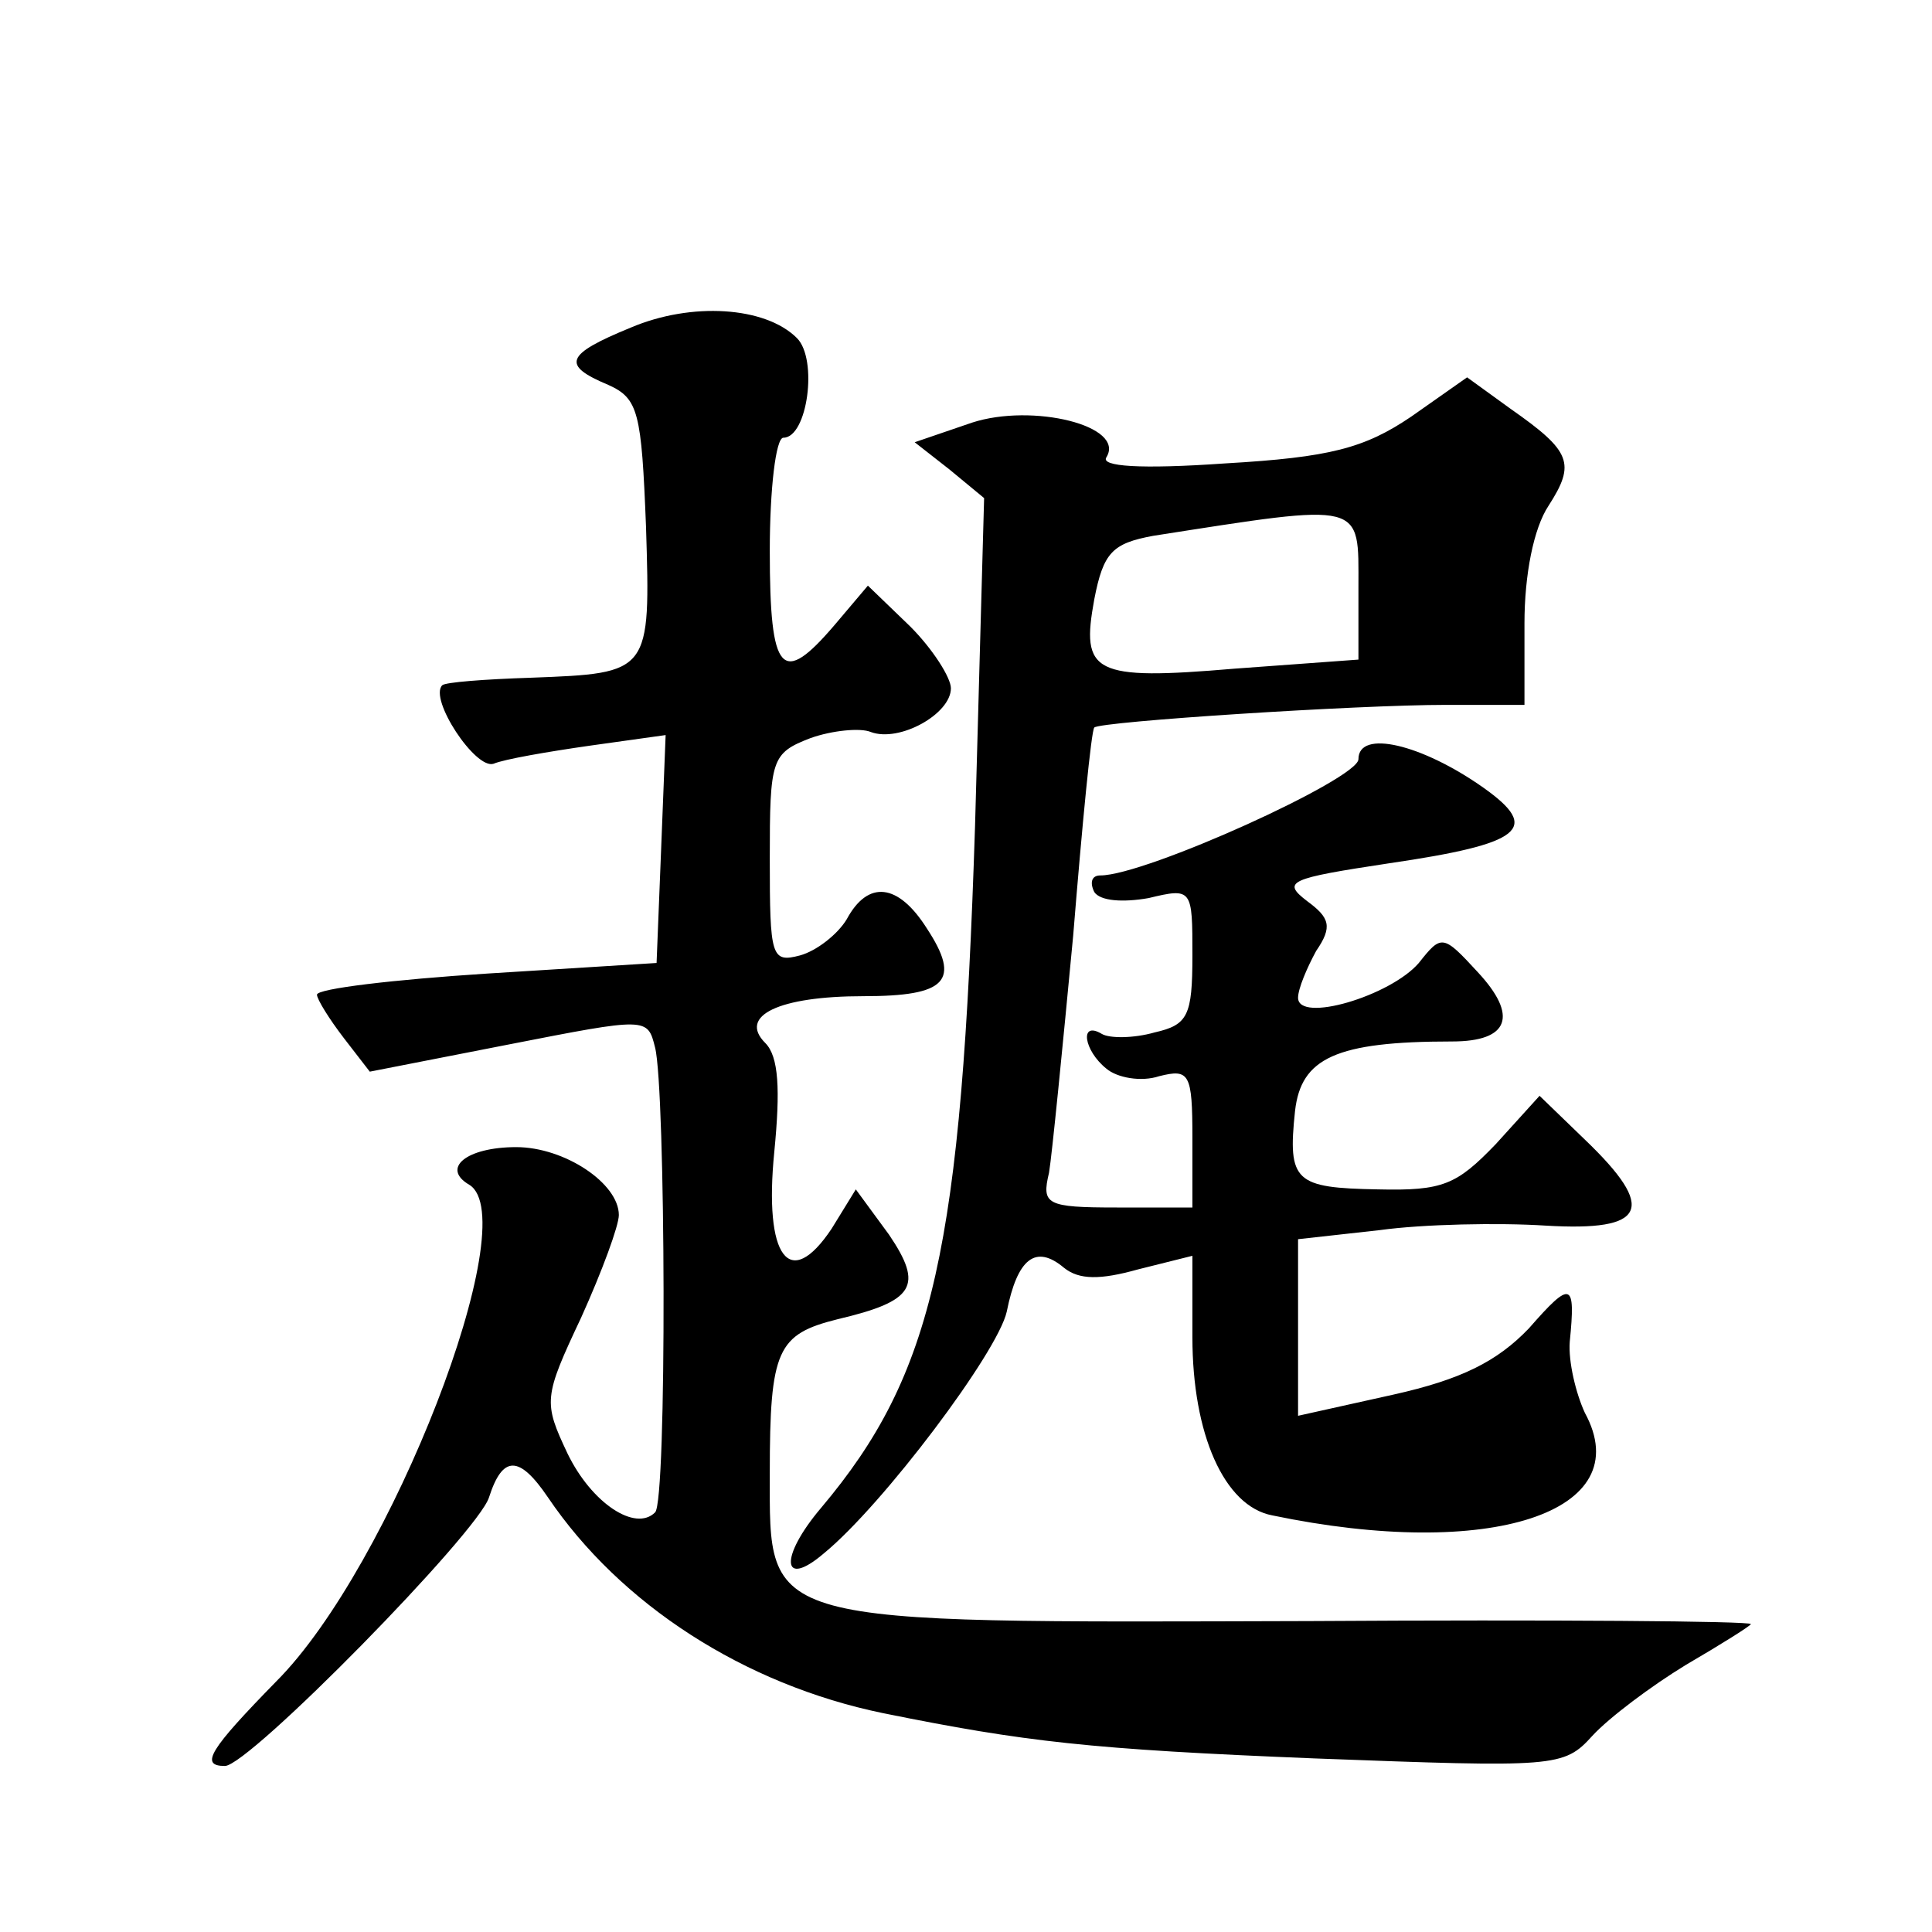
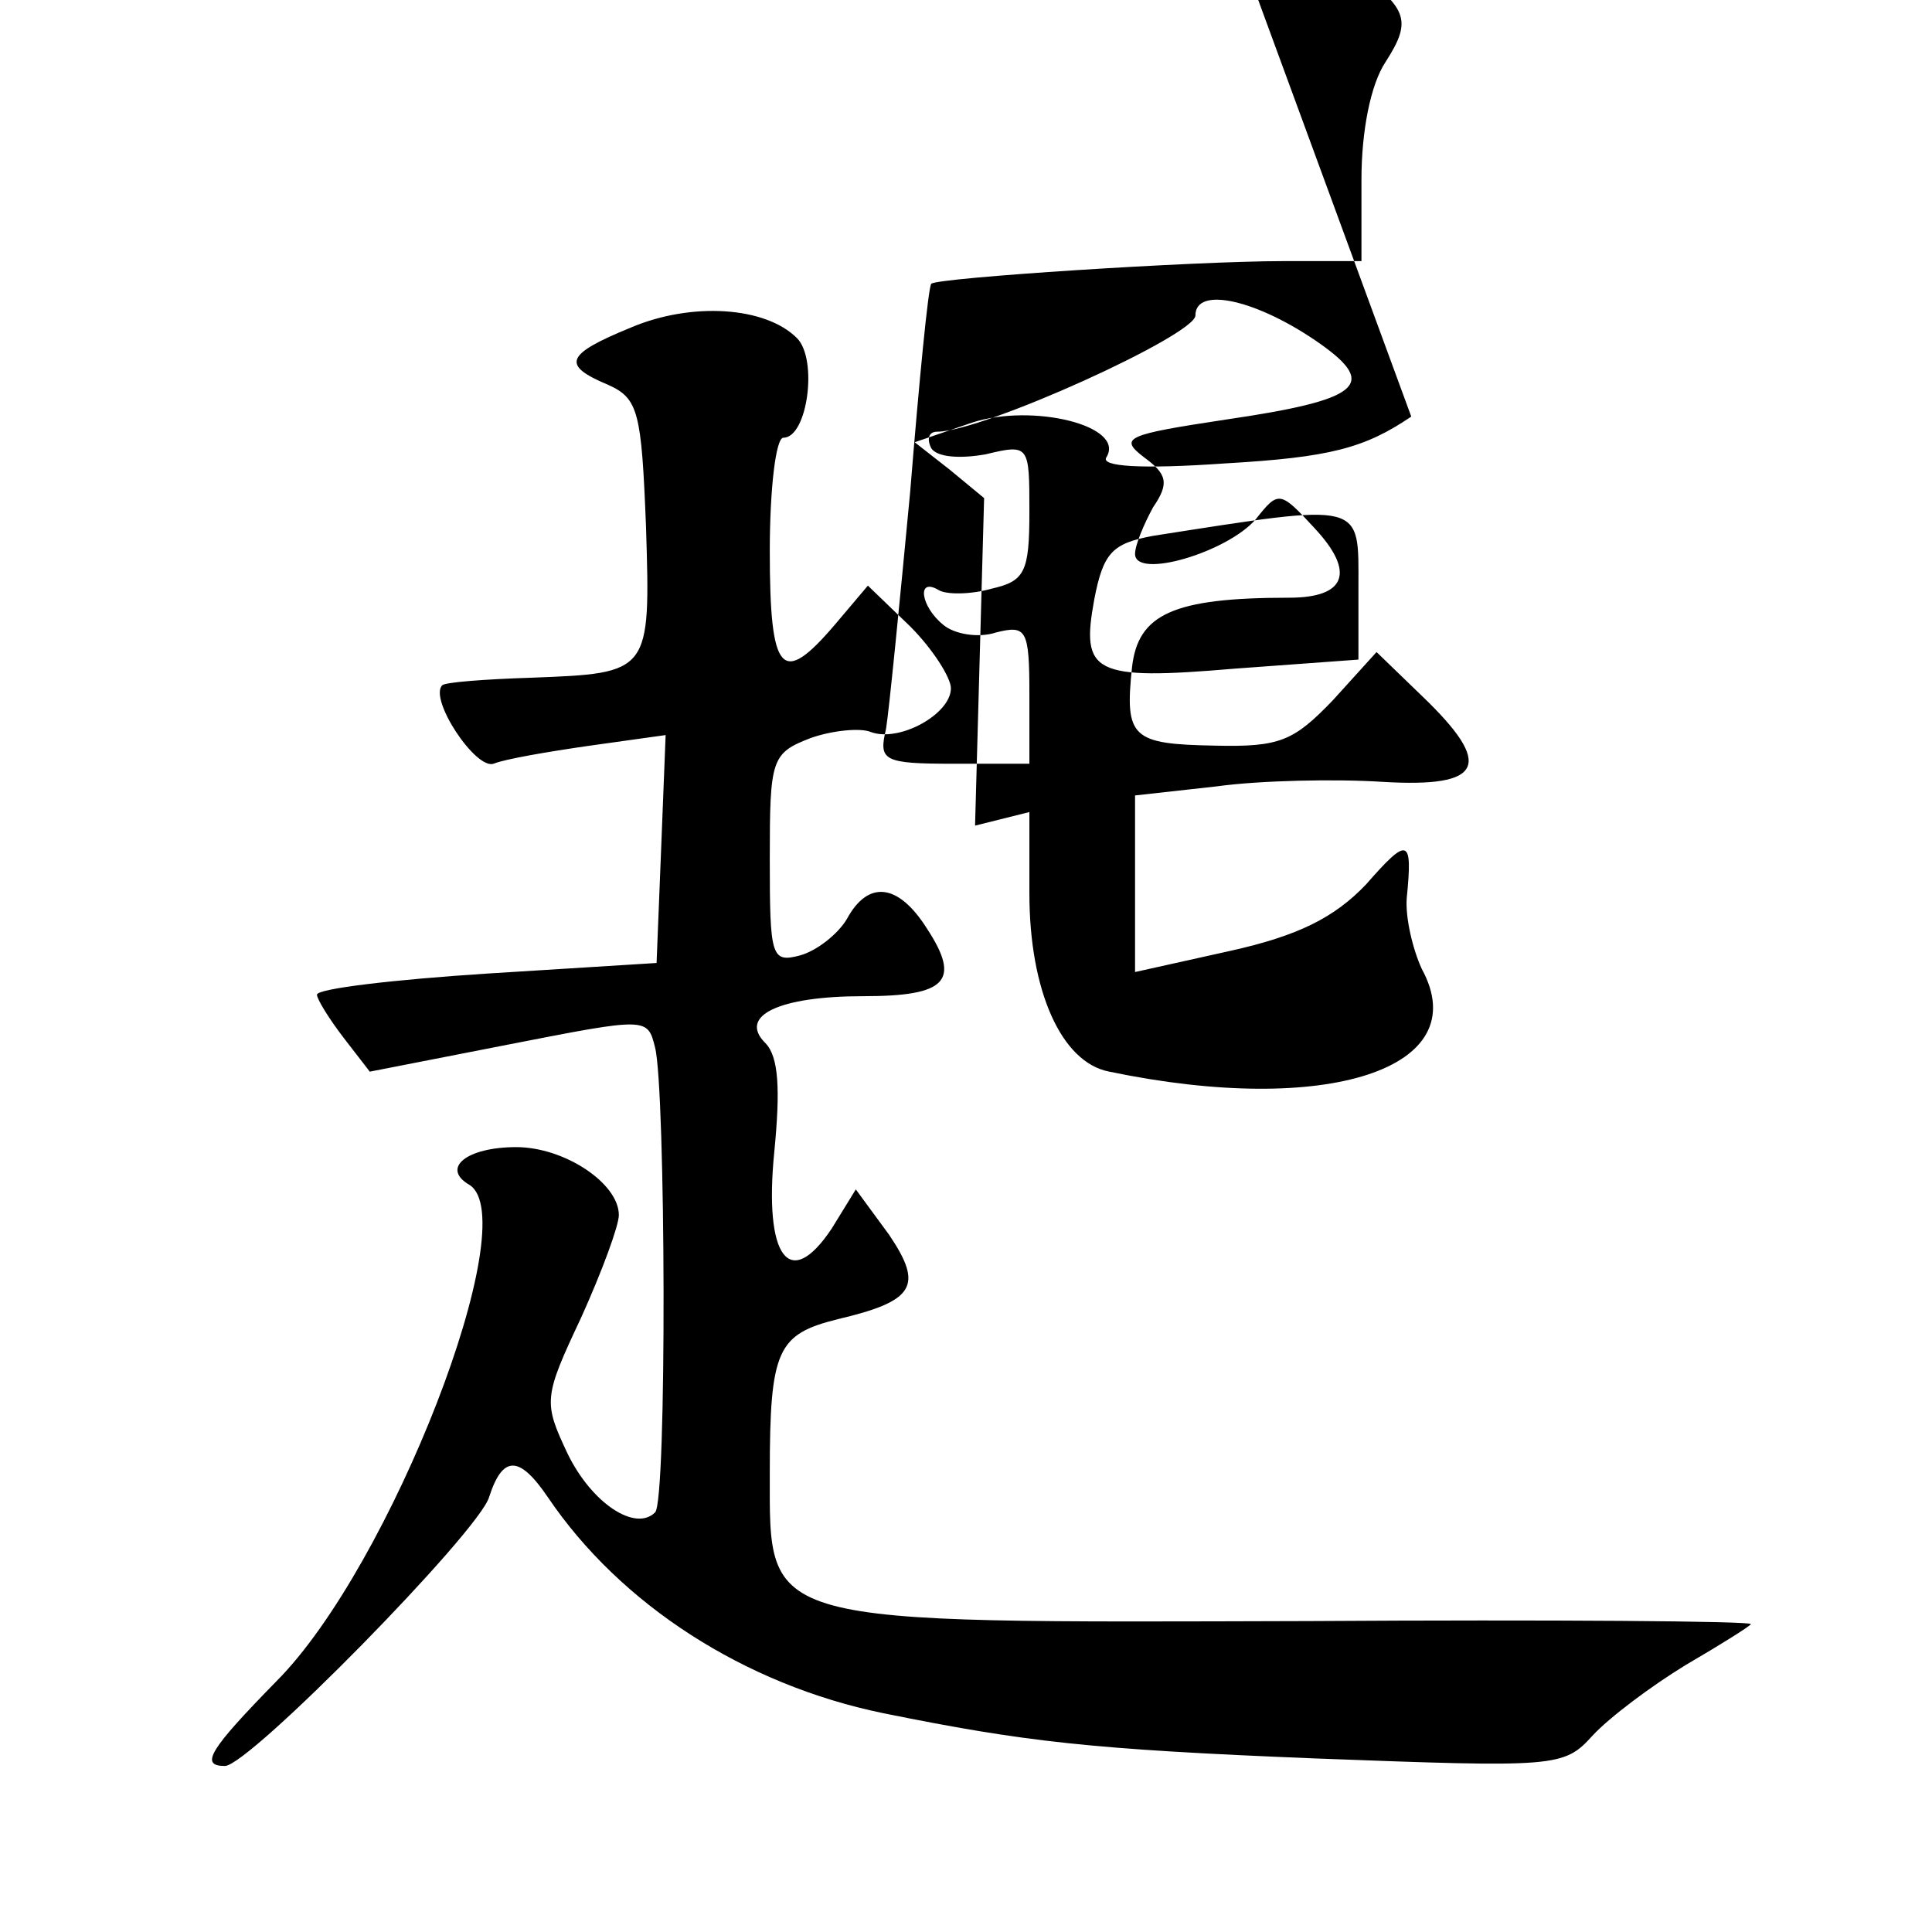
<svg xmlns="http://www.w3.org/2000/svg" version="1.0" width="128pt" height="128pt" viewBox="0 0 128 128" preserveAspectRatio="xMidYMid meet">
  <g transform="translate(0,128) scale(0.1,-0.1)" fill="#0" stroke="none">
-     <path d="M418 1063 c-44 -18 -46 -25 -15 -38 20 -9 22 -18 25 -94 3 -97 3 -97 -76 -100 -31 -1 -57 -3 -59 -5 -9 -9 22 -56 34 -52 7 3 36 8 64 12 l50 7 -3 -76 -3 -75 -112 -7 c-62 -4 -113 -10 -113 -14 0 -3 8 -16 18 -29 l17 -22 92 18 c92 18 92 18 97 -2 7 -27 8 -301 0 -308 -13 -13 -42 6 -58 39 -16 34 -16 37 9 90 14 31 25 61 25 68 0 21 -36 45 -68 45 -33 0 -50 -14 -31 -25 37 -23 -52 -253 -128 -329 -44 -45 -51 -56 -34 -56 16 0 168 155 175 178 9 28 20 28 39 0 48 -71 130 -124 222 -143 94 -19 137 -24 286 -30 160 -6 165 -6 184 15 11 12 39 33 62 47 24 14 43 26 43 27 0 2 -132 3 -292 2 -366 -1 -358 -4 -358 98 0 82 5 92 45 102 51 12 57 22 34 56 l-22 30 -16 -26 c-28 -42 -45 -19 -38 51 4 41 3 63 -6 72 -18 18 9 31 65 31 55 0 65 10 42 45 -19 30 -39 32 -53 6 -6 -10 -20 -21 -31 -24 -19 -5 -20 -1 -20 64 0 66 1 70 27 80 14 5 33 7 40 4 19 -7 53 12 53 29 0 7 -12 26 -27 41 l-28 27 -22 -26 c-35 -41 -43 -33 -43 49 0 41 4 75 9 75 16 0 23 52 9 66 -21 21 -70 24 -110 7z M935 1004 c-31 -21 -54 -27 -123 -31 -57 -4 -83 -2 -79 4 13 21 -49 36 -89 23 l-38 -13 23 -18 23 -19 -6 -217 c-9 -280 -27 -363 -102 -452 -28 -33 -26 -54 2 -30 39 32 115 133 121 160 7 35 19 45 38 29 10 -8 24 -8 49 -1 l36 9 0 -54 c0 -64 21 -112 53 -118 144 -30 243 2 207 68 -6 13 -11 34 -10 47 4 40 1 41 -27 9 -21 -22 -45 -34 -90 -44 l-63 -14 0 58 0 59 54 6 c29 4 79 5 110 3 67 -4 74 11 26 57 l-30 29 -29 -32 c-26 -27 -35 -31 -78 -30 -55 1 -60 5 -55 52 4 35 27 46 104 46 38 0 44 17 17 46 -23 25 -24 25 -39 6 -19 -22 -80 -40 -80 -23 0 6 6 20 12 31 11 16 9 22 -6 33 -17 13 -12 15 54 25 89 13 101 23 63 50 -41 29 -83 39 -83 19 0 -13 -141 -77 -171 -77 -6 0 -7 -5 -4 -11 4 -6 19 -7 36 -4 29 7 29 6 29 -38 0 -40 -3 -46 -25 -51 -14 -4 -30 -4 -35 -1 -15 9 -12 -11 3 -23 7 -6 23 -9 35 -5 20 5 22 2 22 -41 l0 -46 -50 0 c-47 0 -50 2 -45 23 2 12 9 83 16 157 6 74 12 136 14 138 4 4 174 15 233 15 l52 0 0 54 c0 32 6 63 16 78 18 28 15 36 -25 64 l-29 21 -37 -26z m-35 -113 l0 -48 -82 -6 c-94 -8 -102 -3 -93 46 6 31 12 37 39 42 141 22 136 23 136 -34z" />
+     <path d="M418 1063 c-44 -18 -46 -25 -15 -38 20 -9 22 -18 25 -94 3 -97 3 -97 -76 -100 -31 -1 -57 -3 -59 -5 -9 -9 22 -56 34 -52 7 3 36 8 64 12 l50 7 -3 -76 -3 -75 -112 -7 c-62 -4 -113 -10 -113 -14 0 -3 8 -16 18 -29 l17 -22 92 18 c92 18 92 18 97 -2 7 -27 8 -301 0 -308 -13 -13 -42 6 -58 39 -16 34 -16 37 9 90 14 31 25 61 25 68 0 21 -36 45 -68 45 -33 0 -50 -14 -31 -25 37 -23 -52 -253 -128 -329 -44 -45 -51 -56 -34 -56 16 0 168 155 175 178 9 28 20 28 39 0 48 -71 130 -124 222 -143 94 -19 137 -24 286 -30 160 -6 165 -6 184 15 11 12 39 33 62 47 24 14 43 26 43 27 0 2 -132 3 -292 2 -366 -1 -358 -4 -358 98 0 82 5 92 45 102 51 12 57 22 34 56 l-22 30 -16 -26 c-28 -42 -45 -19 -38 51 4 41 3 63 -6 72 -18 18 9 31 65 31 55 0 65 10 42 45 -19 30 -39 32 -53 6 -6 -10 -20 -21 -31 -24 -19 -5 -20 -1 -20 64 0 66 1 70 27 80 14 5 33 7 40 4 19 -7 53 12 53 29 0 7 -12 26 -27 41 l-28 27 -22 -26 c-35 -41 -43 -33 -43 49 0 41 4 75 9 75 16 0 23 52 9 66 -21 21 -70 24 -110 7z M935 1004 c-31 -21 -54 -27 -123 -31 -57 -4 -83 -2 -79 4 13 21 -49 36 -89 23 l-38 -13 23 -18 23 -19 -6 -217 l36 9 0 -54 c0 -64 21 -112 53 -118 144 -30 243 2 207 68 -6 13 -11 34 -10 47 4 40 1 41 -27 9 -21 -22 -45 -34 -90 -44 l-63 -14 0 58 0 59 54 6 c29 4 79 5 110 3 67 -4 74 11 26 57 l-30 29 -29 -32 c-26 -27 -35 -31 -78 -30 -55 1 -60 5 -55 52 4 35 27 46 104 46 38 0 44 17 17 46 -23 25 -24 25 -39 6 -19 -22 -80 -40 -80 -23 0 6 6 20 12 31 11 16 9 22 -6 33 -17 13 -12 15 54 25 89 13 101 23 63 50 -41 29 -83 39 -83 19 0 -13 -141 -77 -171 -77 -6 0 -7 -5 -4 -11 4 -6 19 -7 36 -4 29 7 29 6 29 -38 0 -40 -3 -46 -25 -51 -14 -4 -30 -4 -35 -1 -15 9 -12 -11 3 -23 7 -6 23 -9 35 -5 20 5 22 2 22 -41 l0 -46 -50 0 c-47 0 -50 2 -45 23 2 12 9 83 16 157 6 74 12 136 14 138 4 4 174 15 233 15 l52 0 0 54 c0 32 6 63 16 78 18 28 15 36 -25 64 l-29 21 -37 -26z m-35 -113 l0 -48 -82 -6 c-94 -8 -102 -3 -93 46 6 31 12 37 39 42 141 22 136 23 136 -34z" />
  </g>
</svg>